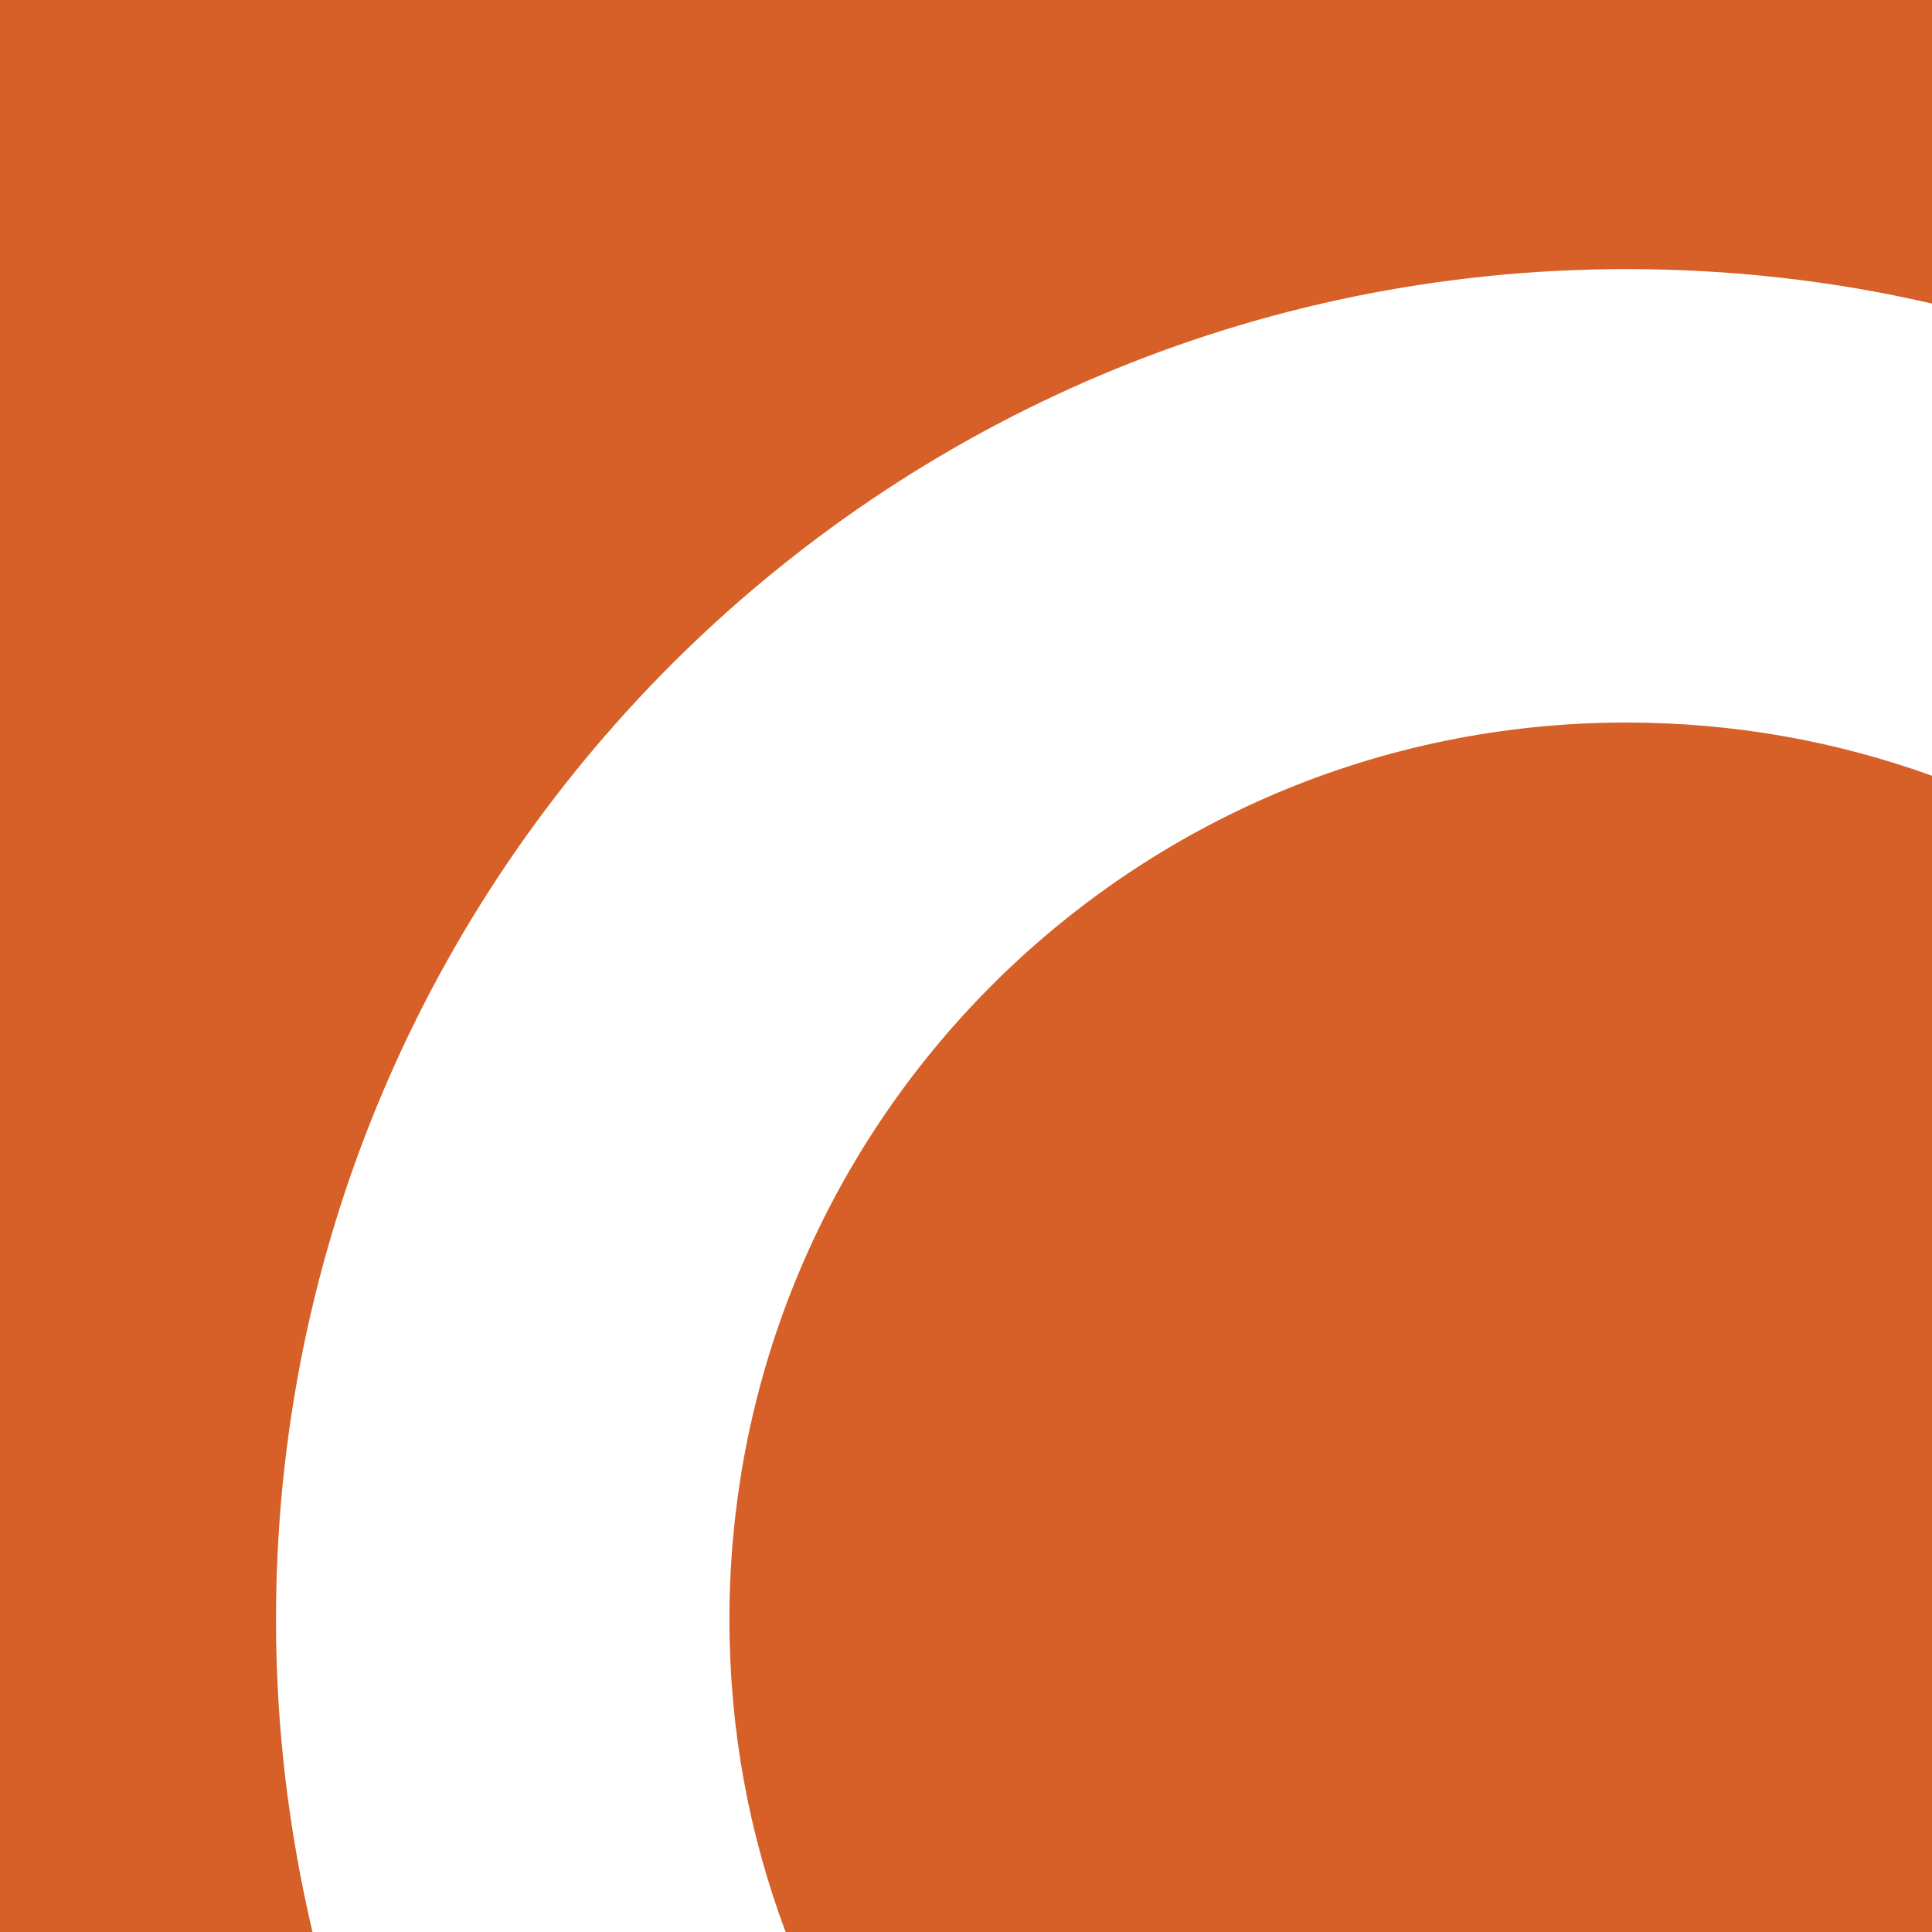
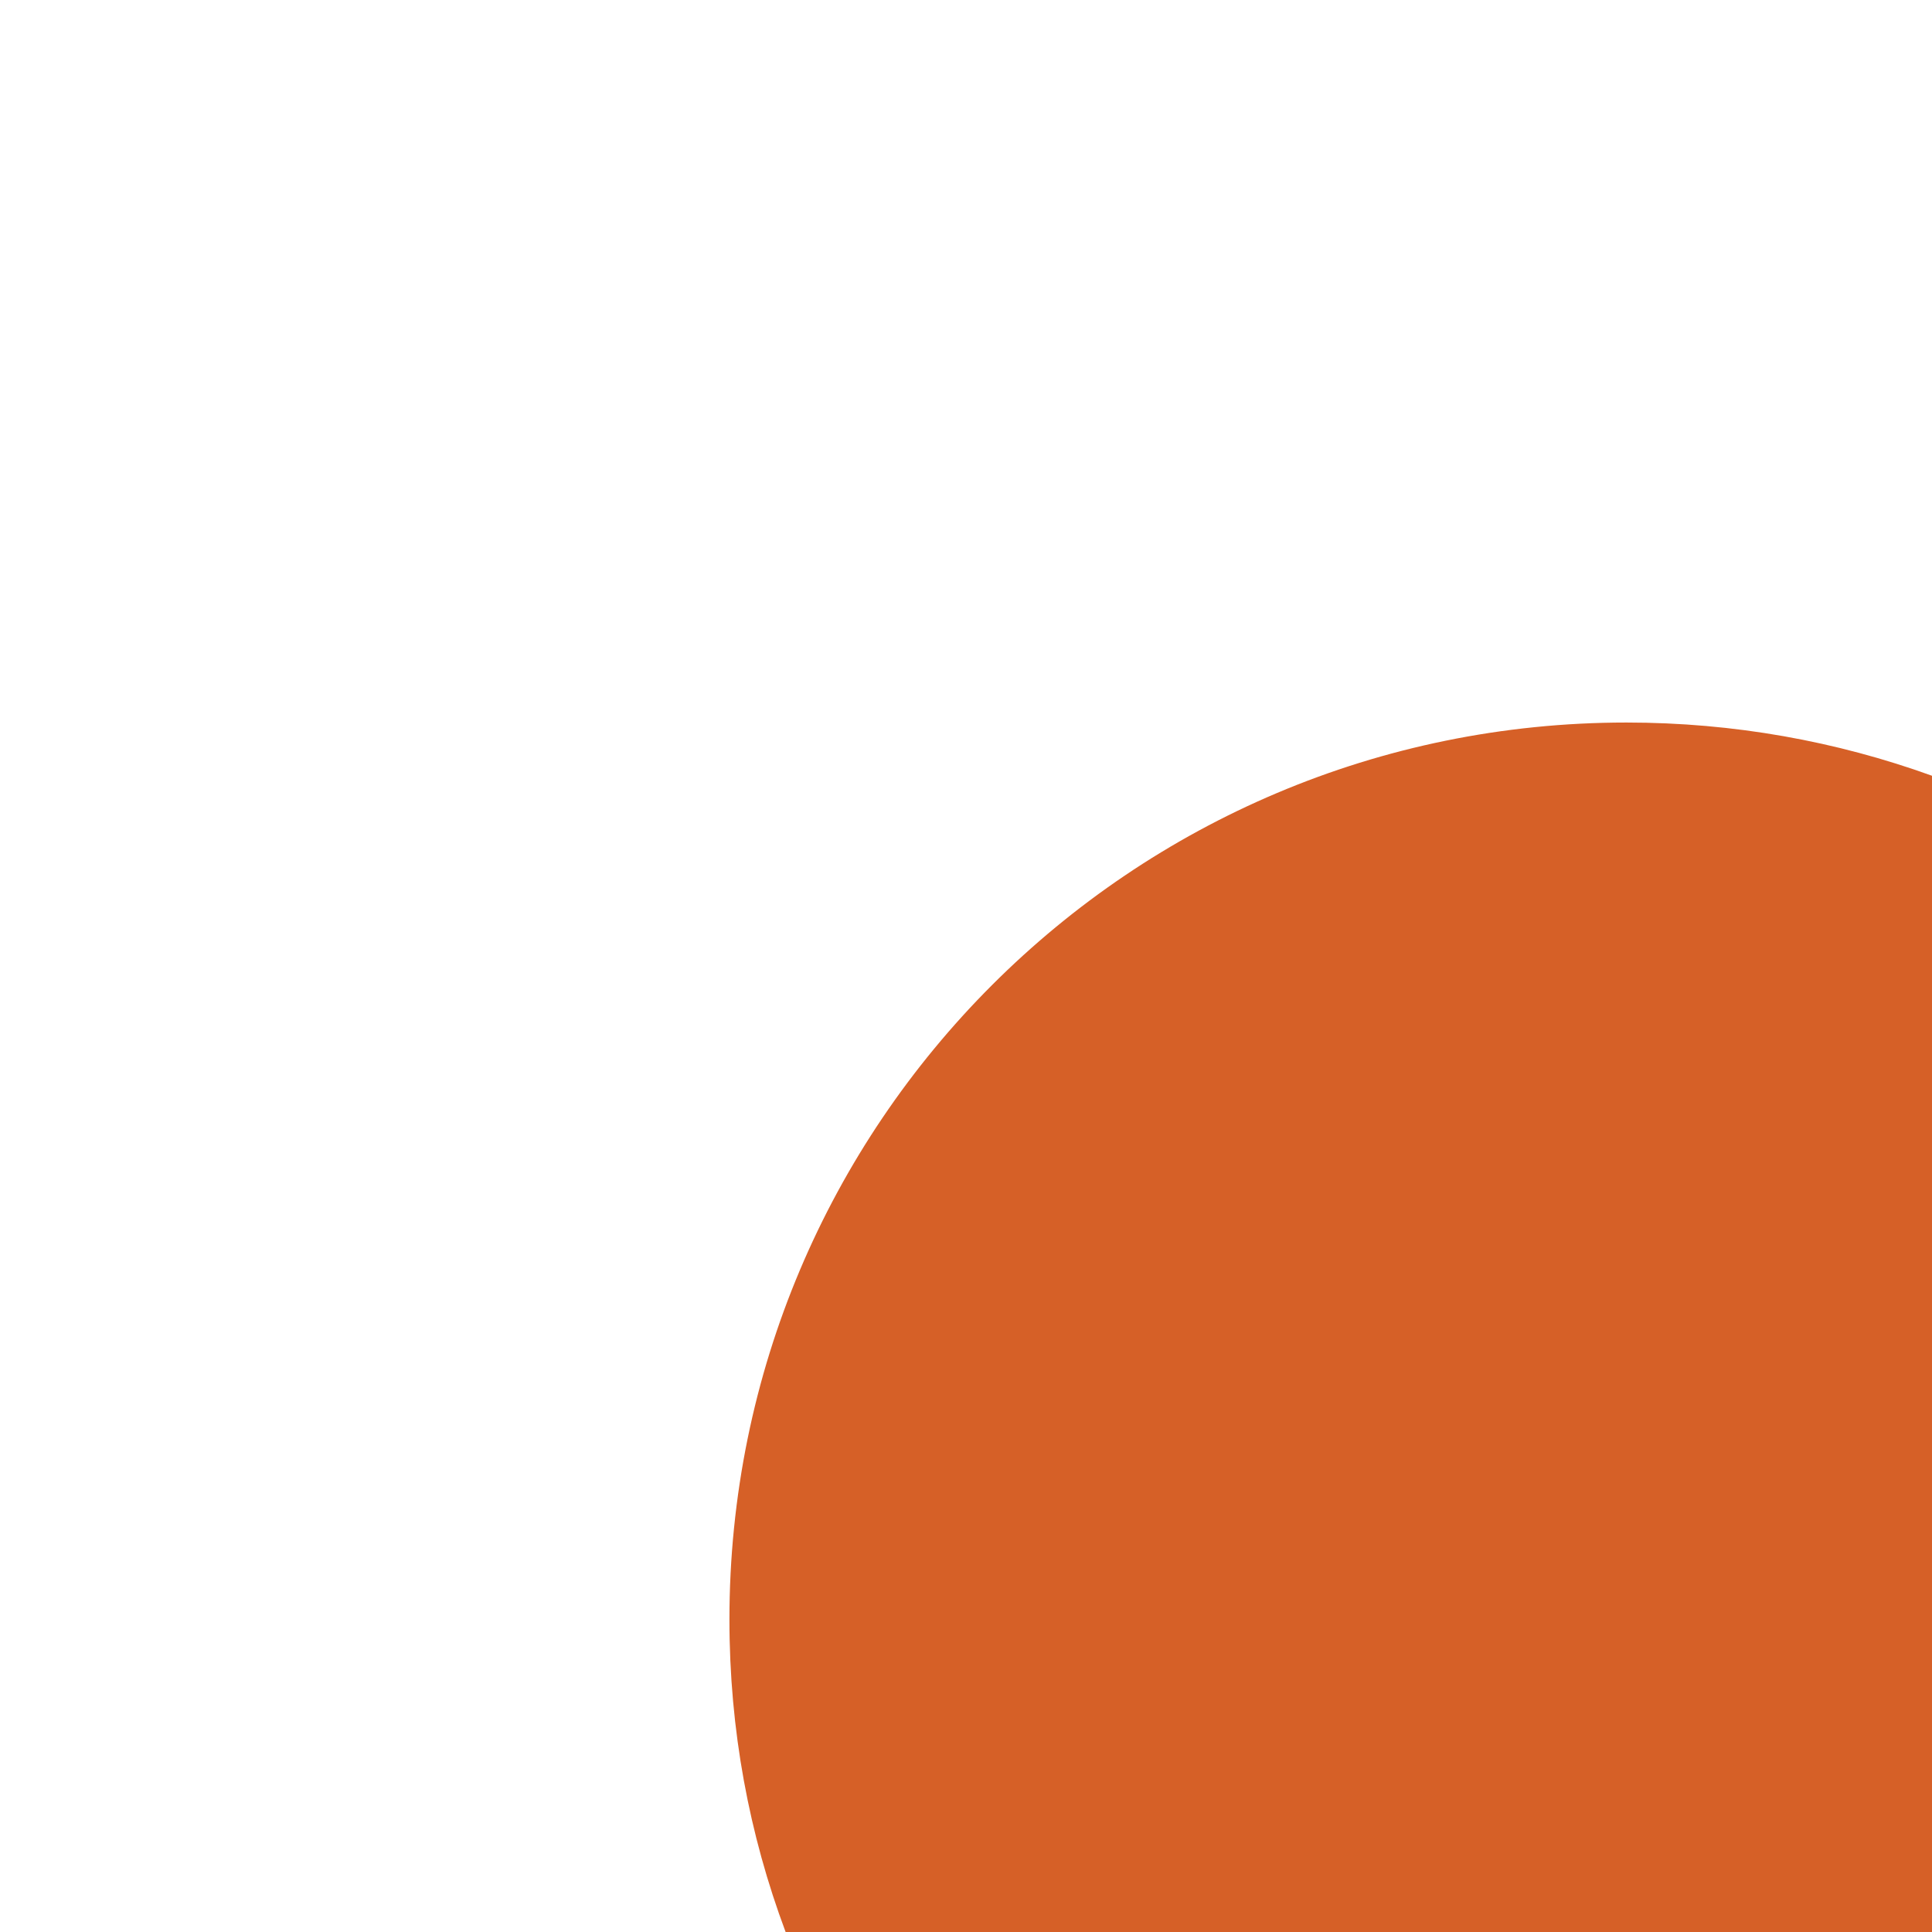
<svg xmlns="http://www.w3.org/2000/svg" version="1.1" id="Layer_1" x="0px" y="0px" viewBox="0 0 196 196" style="enable-background:new 0 0 196 196;" xml:space="preserve">
  <style type="text/css">
	.st0{fill:#D66027;}
</style>
  <g>
    <path class="st0" d="M196,78.7c-9.7-3.5-20.1-5.4-31-5.4c-50.3,0-91,40.7-91,91c0,11.2,2,21.8,5.7,31.7H196V78.7z" />
-     <path class="st0" d="M28,164.3c0-75.7,61.3-137,137-137c10.7,0,21.1,1.2,31,3.5V0H0v196h31.7C29.3,185.8,28,175.2,28,164.3z" />
  </g>
</svg>